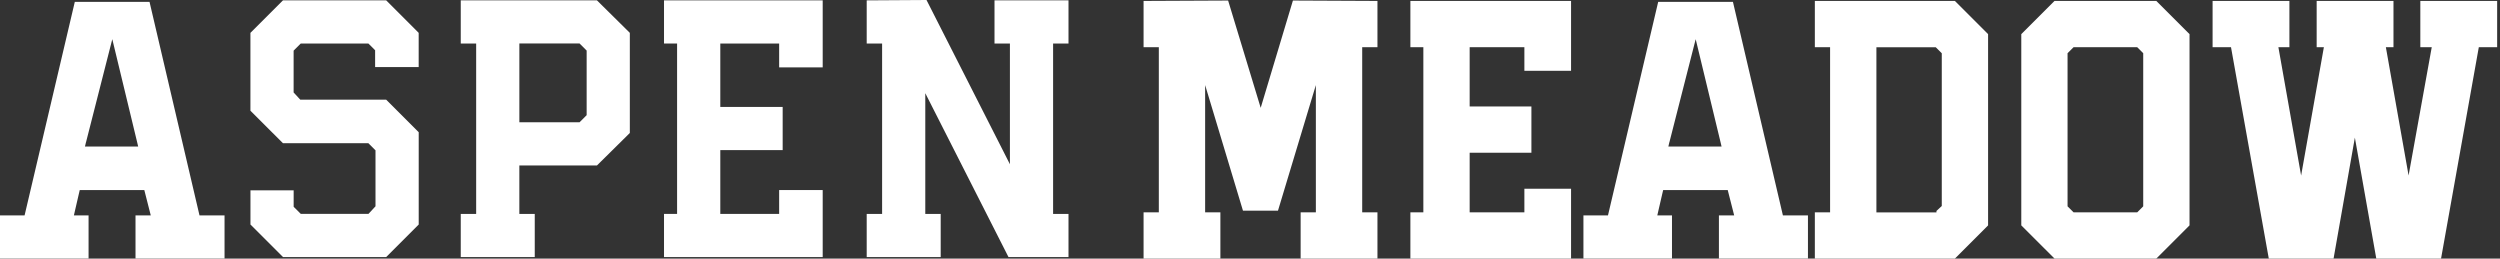
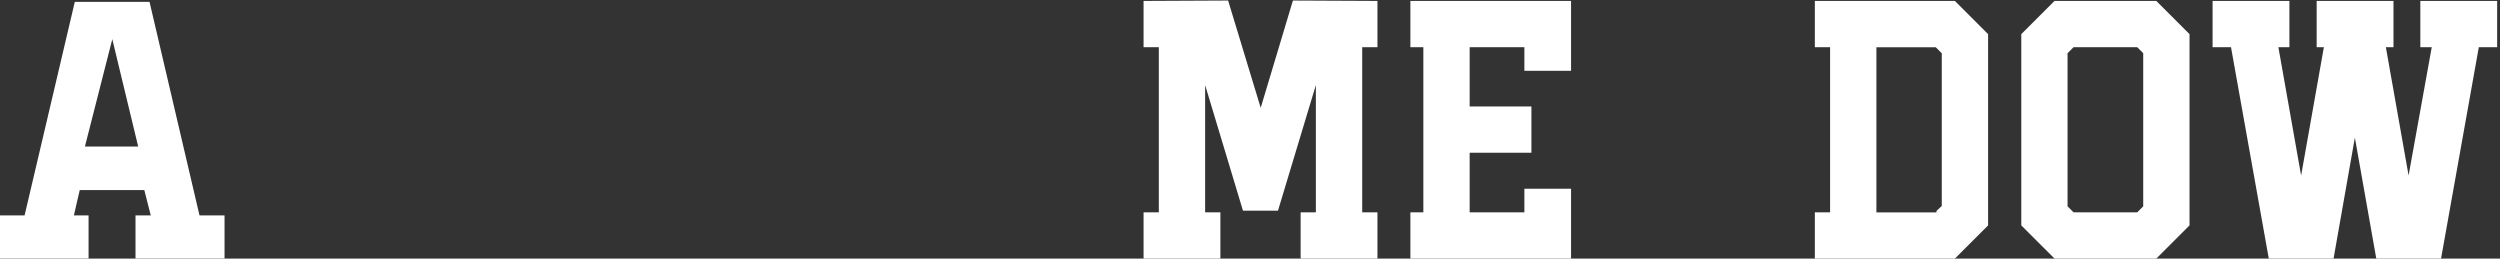
<svg xmlns="http://www.w3.org/2000/svg" width="493" height="51" viewBox="0 0 493 51" fill="none">
  <rect x="0" y="0" width="493" height="51" fill="#333333" stroke="none" />
-   <path d="M82.564 26.069L76.155 19.657H59.219L59.004 19.427L58.096 18.441L57.902 18.235V9.986L58.108 9.78L59.101 8.788L59.309 8.582H72.645L72.854 8.788L73.767 9.701L73.973 9.907V13.221H82.564V6.479L76.155 0.067H55.802L49.384 6.479V21.833L55.802 28.245H72.645L72.854 28.45L73.84 29.437L74.049 29.643V40.681L73.864 40.881L72.878 41.946L72.663 42.176H59.315L59.107 41.971L58.114 40.984L57.908 40.769V37.534H49.39V44.276L55.808 50.688H76.161L82.57 44.276V26.066L82.564 26.069Z" fill="white" />
-   <path d="M124.205 6.482L117.717 0.07H90.861V8.582H93.899V42.182H90.861V50.694H105.453V42.182H102.415V32.635H117.714L124.202 26.223V6.485L124.205 6.482ZM115.687 10.279V22.713L115.481 22.919L114.494 23.905L114.289 24.111H102.418V8.573H114.289L114.494 8.778L115.481 9.765L115.687 9.971V10.276V10.279Z" fill="white" />
-   <path d="M153.648 13.287H162.235V0.07H130.944V8.582H133.522V42.182H130.944V50.694H162.235V37.477H153.648V42.182H142.043V29.6H154.341V21.088H142.043V8.585H153.648V13.29V13.287Z" fill="white" />
-   <path d="M182.467 21.357V18.374L183.817 21.037L198.874 50.694H210.709V42.182H207.671V8.582H210.709V0.07H196.117V8.582H199.155V32.39L197.806 29.727L182.706 0L170.914 0.073V8.585H173.952V42.185H170.914V50.697H185.505V42.185H182.467V21.36V21.357Z" fill="white" />
  <path d="M4.845 42.473H0V50.985H17.466V42.473H14.573L14.767 41.622L15.59 38.058L15.726 37.48H28.459L28.602 38.043L29.509 41.607L29.73 42.473H26.723V50.985H44.279V42.473H39.341L39.205 41.895L29.485 0.363H14.752L4.984 41.895L4.848 42.473H4.845ZM16.964 28.042L22.144 7.725L27.046 28.042L27.246 28.892H16.755L16.955 28.042H16.961H16.964Z" fill="white" />
  <path d="M256.486 41.874V51H271.634V41.874H268.626V9.311H271.634V0.185L254.964 0.106L248.609 21.267L242.185 0.106L225.512 0.185V9.311H228.52V41.874H225.512V51H240.66V41.874H237.652V16.779L245.111 41.538H252.019L259.488 16.779V41.874H256.48H256.486Z" fill="white" />
  <path d="M309.813 13.965V0.182H278.128V9.308H280.685V41.871H278.128V50.997H309.813V37.214H300.608V41.871H289.817V30.118H301.994V20.991H289.817V9.308H300.608V13.965H309.813Z" fill="white" />
  <path d="M392.05 6.73L385.499 0.182H357.887V9.308H360.894V41.871H357.887V50.997H385.499L392.05 44.449V6.73ZM382.918 40.624L381.868 41.601V41.88H370.027V9.317H381.731L382.918 10.503V40.633V40.627V40.624Z" fill="white" />
  <path d="M431.775 6.73L425.224 0.182H405.15L398.598 6.73V44.443L405.15 50.991H425.224L431.775 44.443V6.73ZM422.643 40.688L421.457 41.874H408.908L407.722 40.688V10.494L408.908 9.308H421.457L422.643 10.494V40.688Z" fill="white" />
  <path d="M492.437 9.308V0.182H477.289V9.308H479.54L474.974 34.608L470.493 9.308H471.994V0.182H456.846V9.308H458.268L453.78 34.623L449.299 9.308H451.471V0.182H436.323V9.308H439.954L440.006 9.602L447.407 51H460.177L464.38 27.14L468.604 51H481.374L488.821 9.311H492.443L492.437 9.308Z" fill="white" />
-   <path d="M317.096 42.473H312.252V50.985H329.715V42.473H326.822L327.015 41.622L327.839 38.058L327.975 37.48H340.708L340.85 38.043L341.758 41.607L341.979 42.473H338.971V50.985H356.528V42.473H351.59L351.453 41.895L341.734 0.363H326.997L317.229 41.895L317.093 42.473H317.096ZM329.209 28.042L334.39 7.725L339.292 28.042L339.492 28.892H329.001L329.2 28.042H329.206H329.209Z" fill="white" />
</svg>